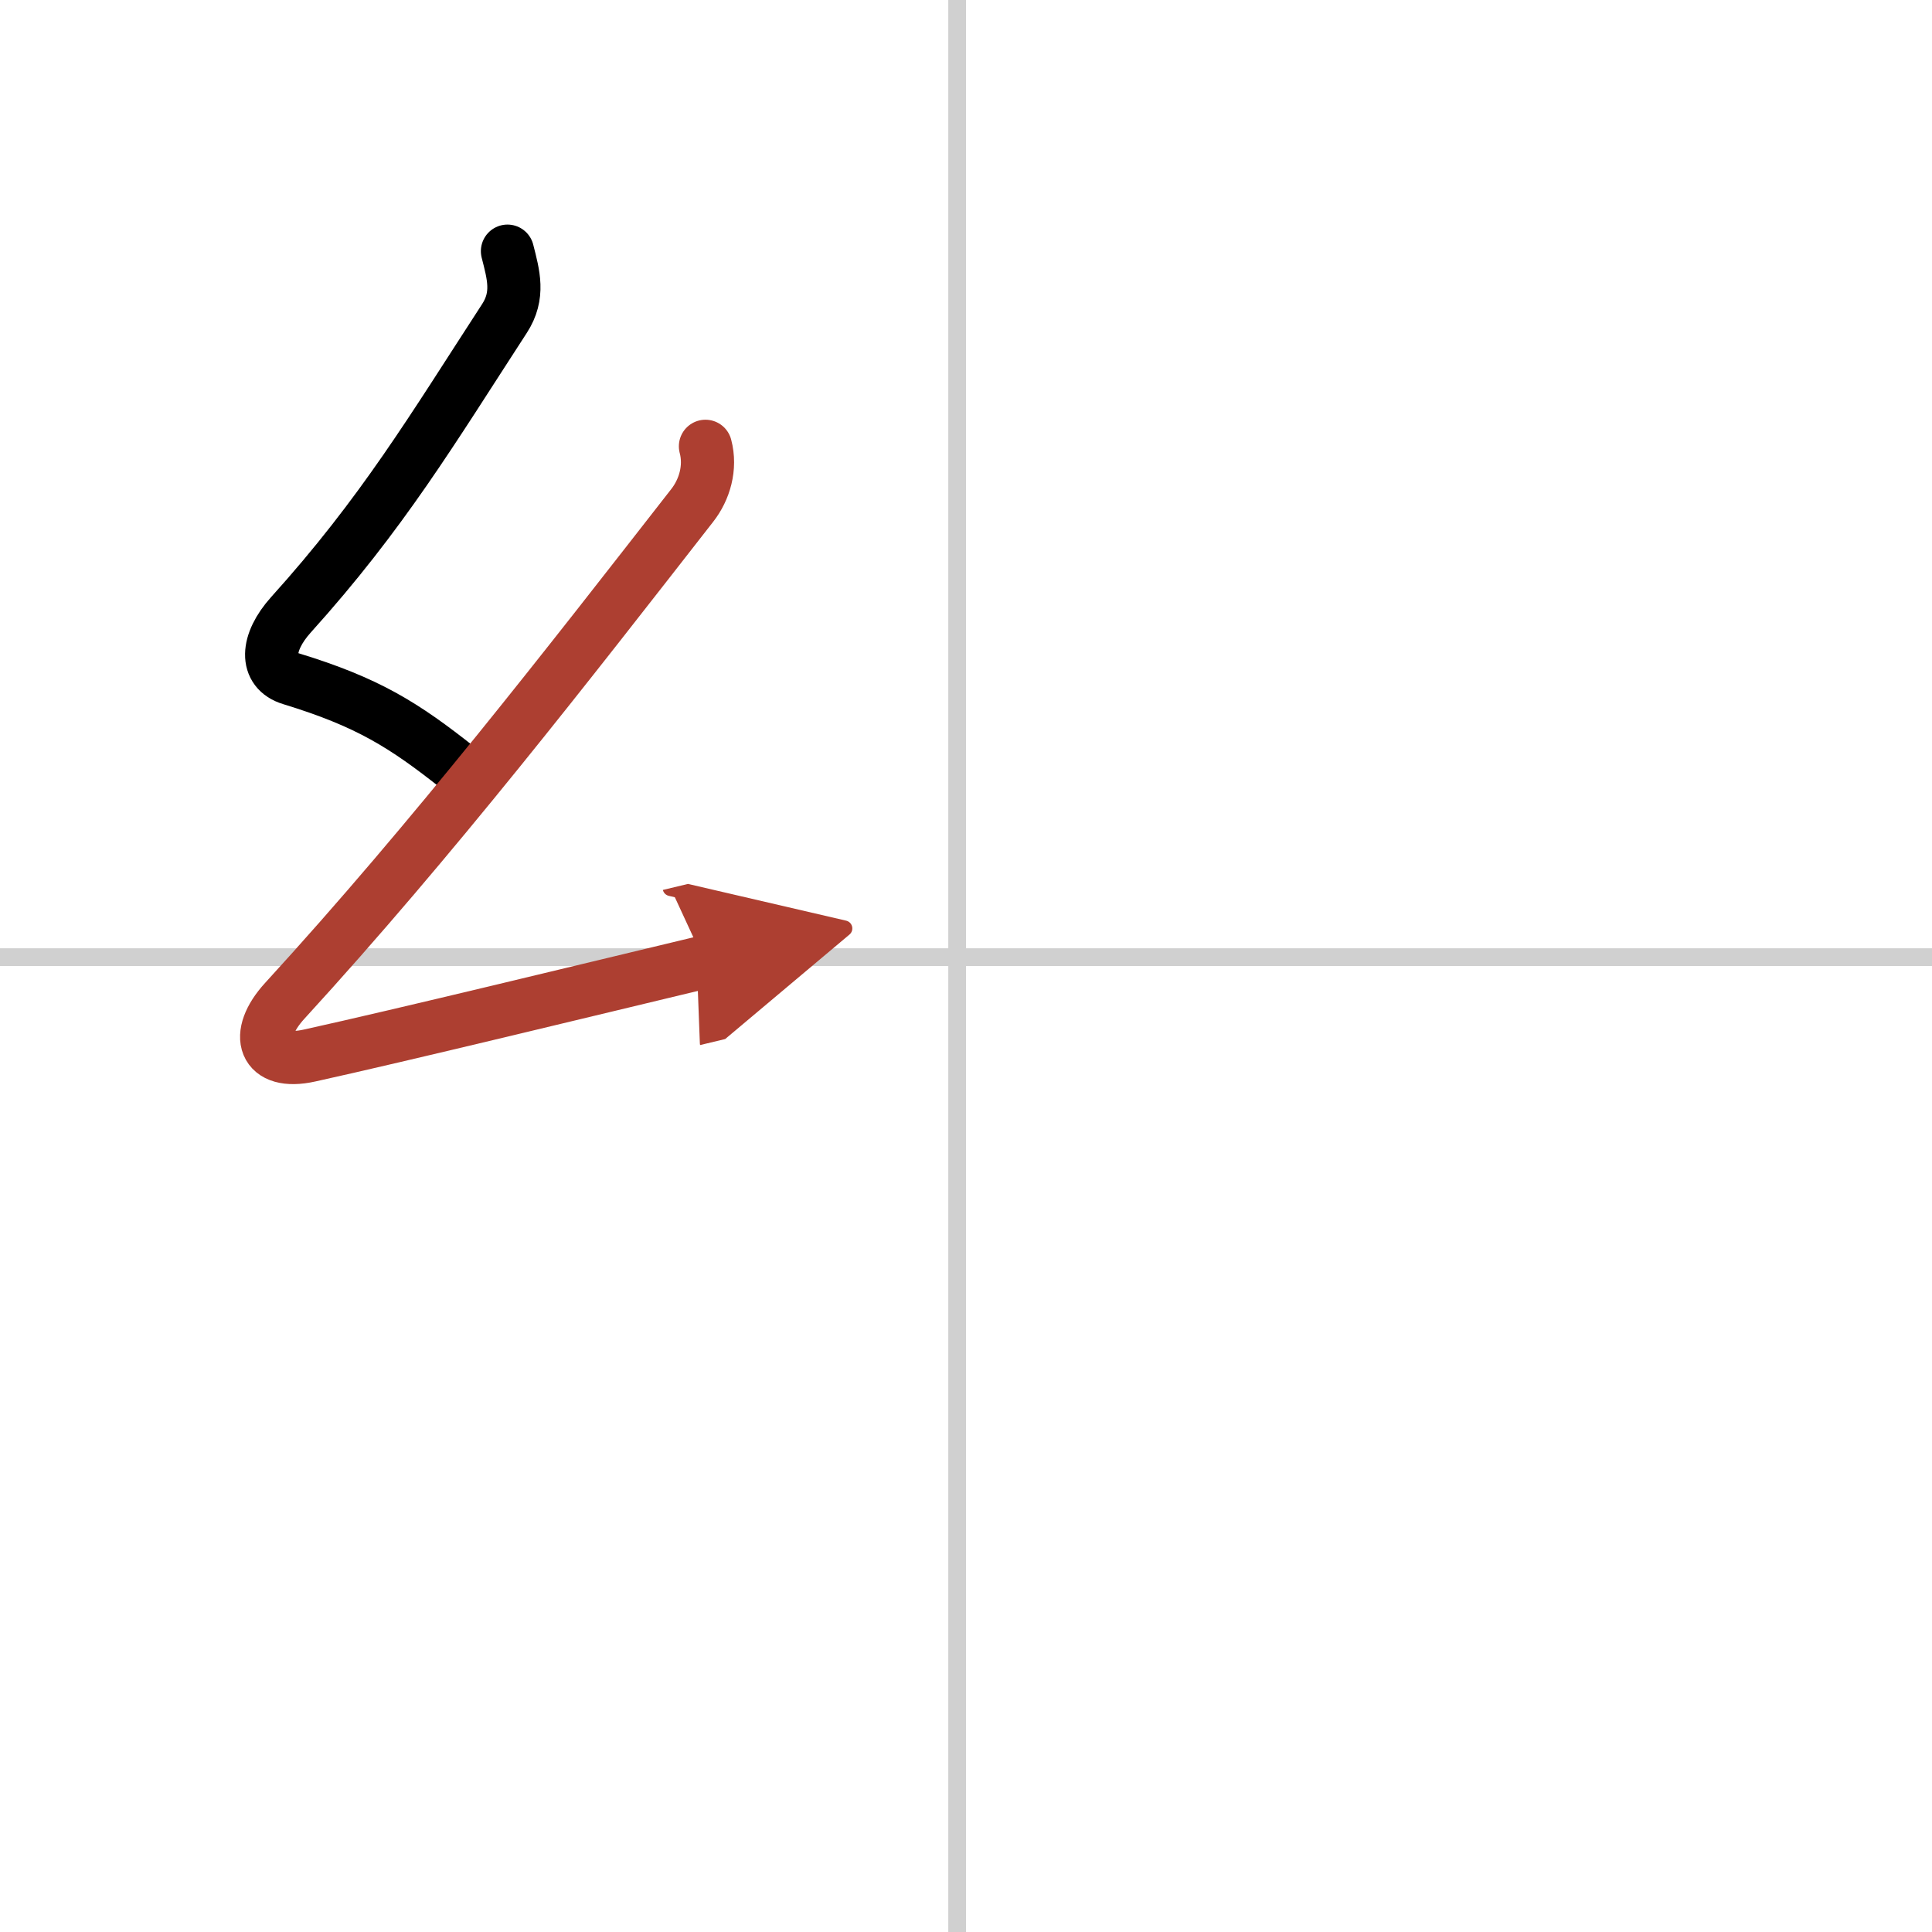
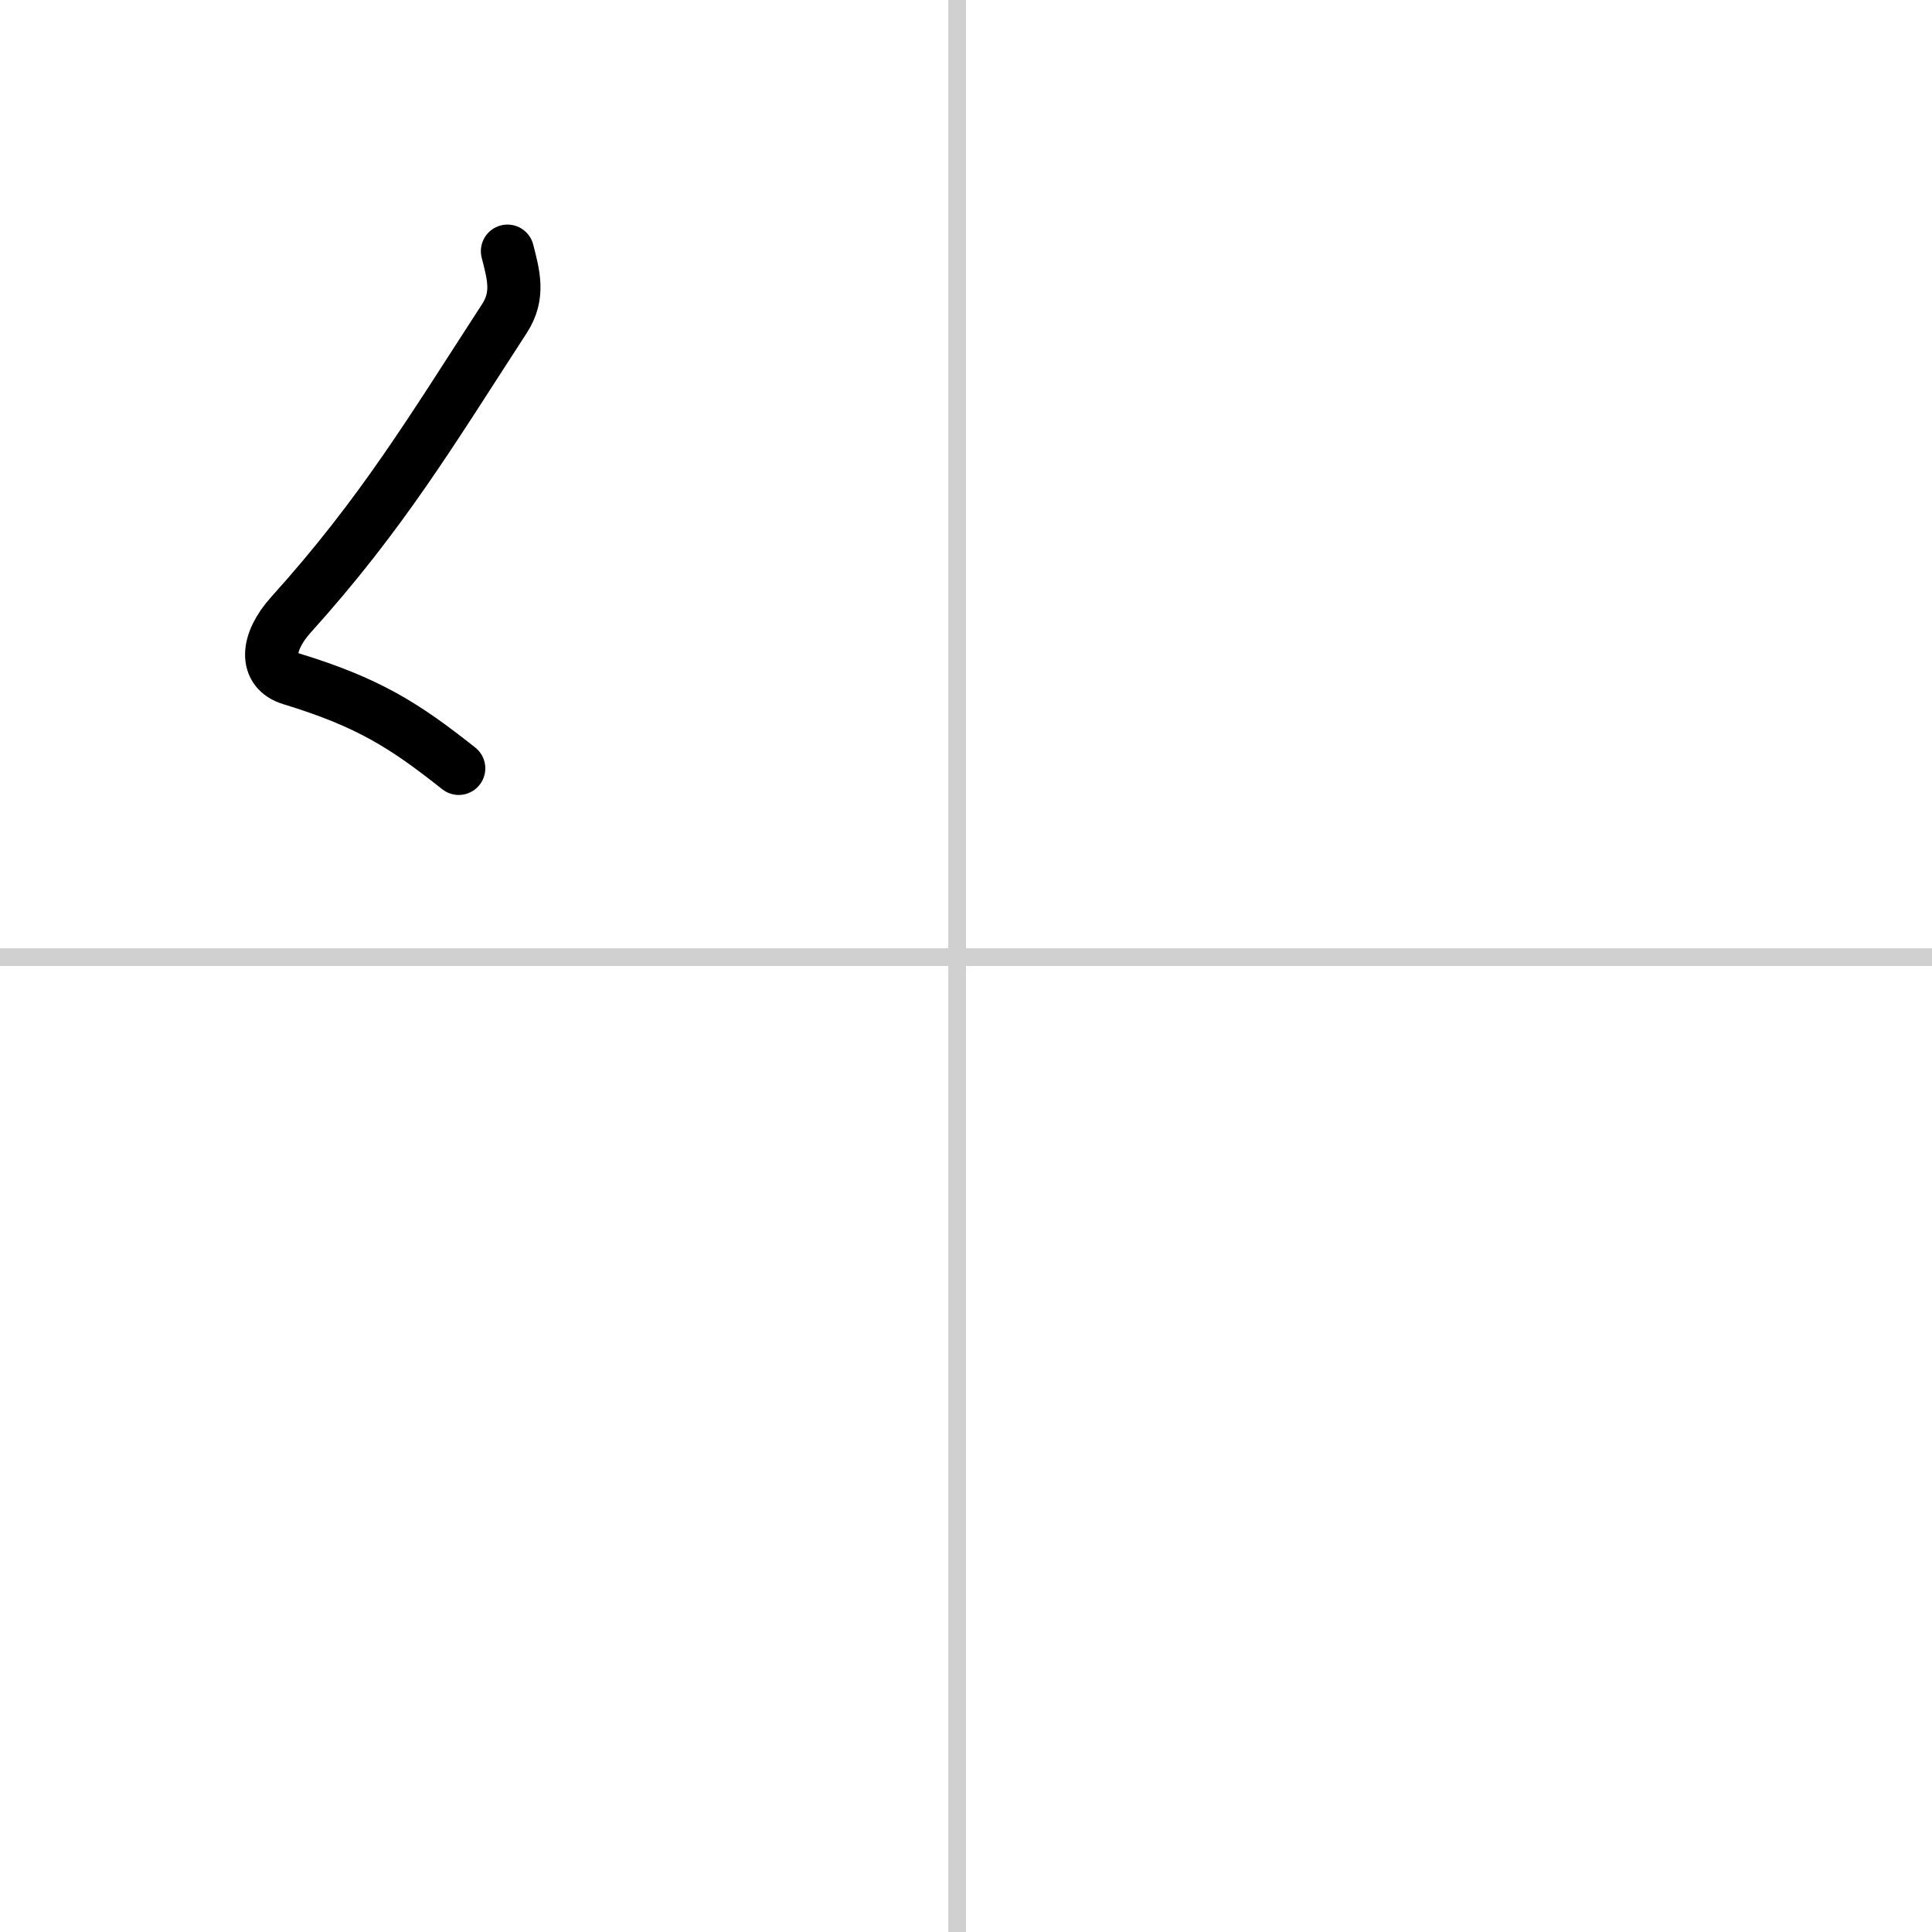
<svg xmlns="http://www.w3.org/2000/svg" width="400" height="400" viewBox="0 0 109 109">
  <defs>
    <marker id="a" markerWidth="4" orient="auto" refX="1" refY="5" viewBox="0 0 10 10">
      <polyline points="0 0 10 5 0 10 1 5" fill="#ad3f31" stroke="#ad3f31" />
    </marker>
  </defs>
  <g fill="none" stroke="#000" stroke-linecap="round" stroke-linejoin="round" stroke-width="3">
    <rect width="100%" height="100%" fill="#fff" stroke="#fff" />
    <line x1="54" x2="54" y2="109" stroke="#d0d0d0" stroke-width="1" />
    <line x2="109" y1="54" y2="54" stroke="#d0d0d0" stroke-width="1" />
    <path d="m28.63 14.17c0.34 1.34 0.68 2.49-0.17 3.8-4.08 6.28-6.88 10.99-12.05 16.72-1.4 1.56-1.49 3.15 0 3.6 4.35 1.33 6.38 2.61 9.47 5.06" />
-     <path d="m39.8 25.18c0.32 1.2-0.05 2.45-0.75 3.34-6.97 8.93-14.55 18.73-22.98 27.94-1.78 1.94-1.2 3.67 1.4 3.09 5.13-1.13 15.87-3.74 22.29-5.28" marker-end="url(#a)" stroke="#ad3f31" />
  </g>
</svg>